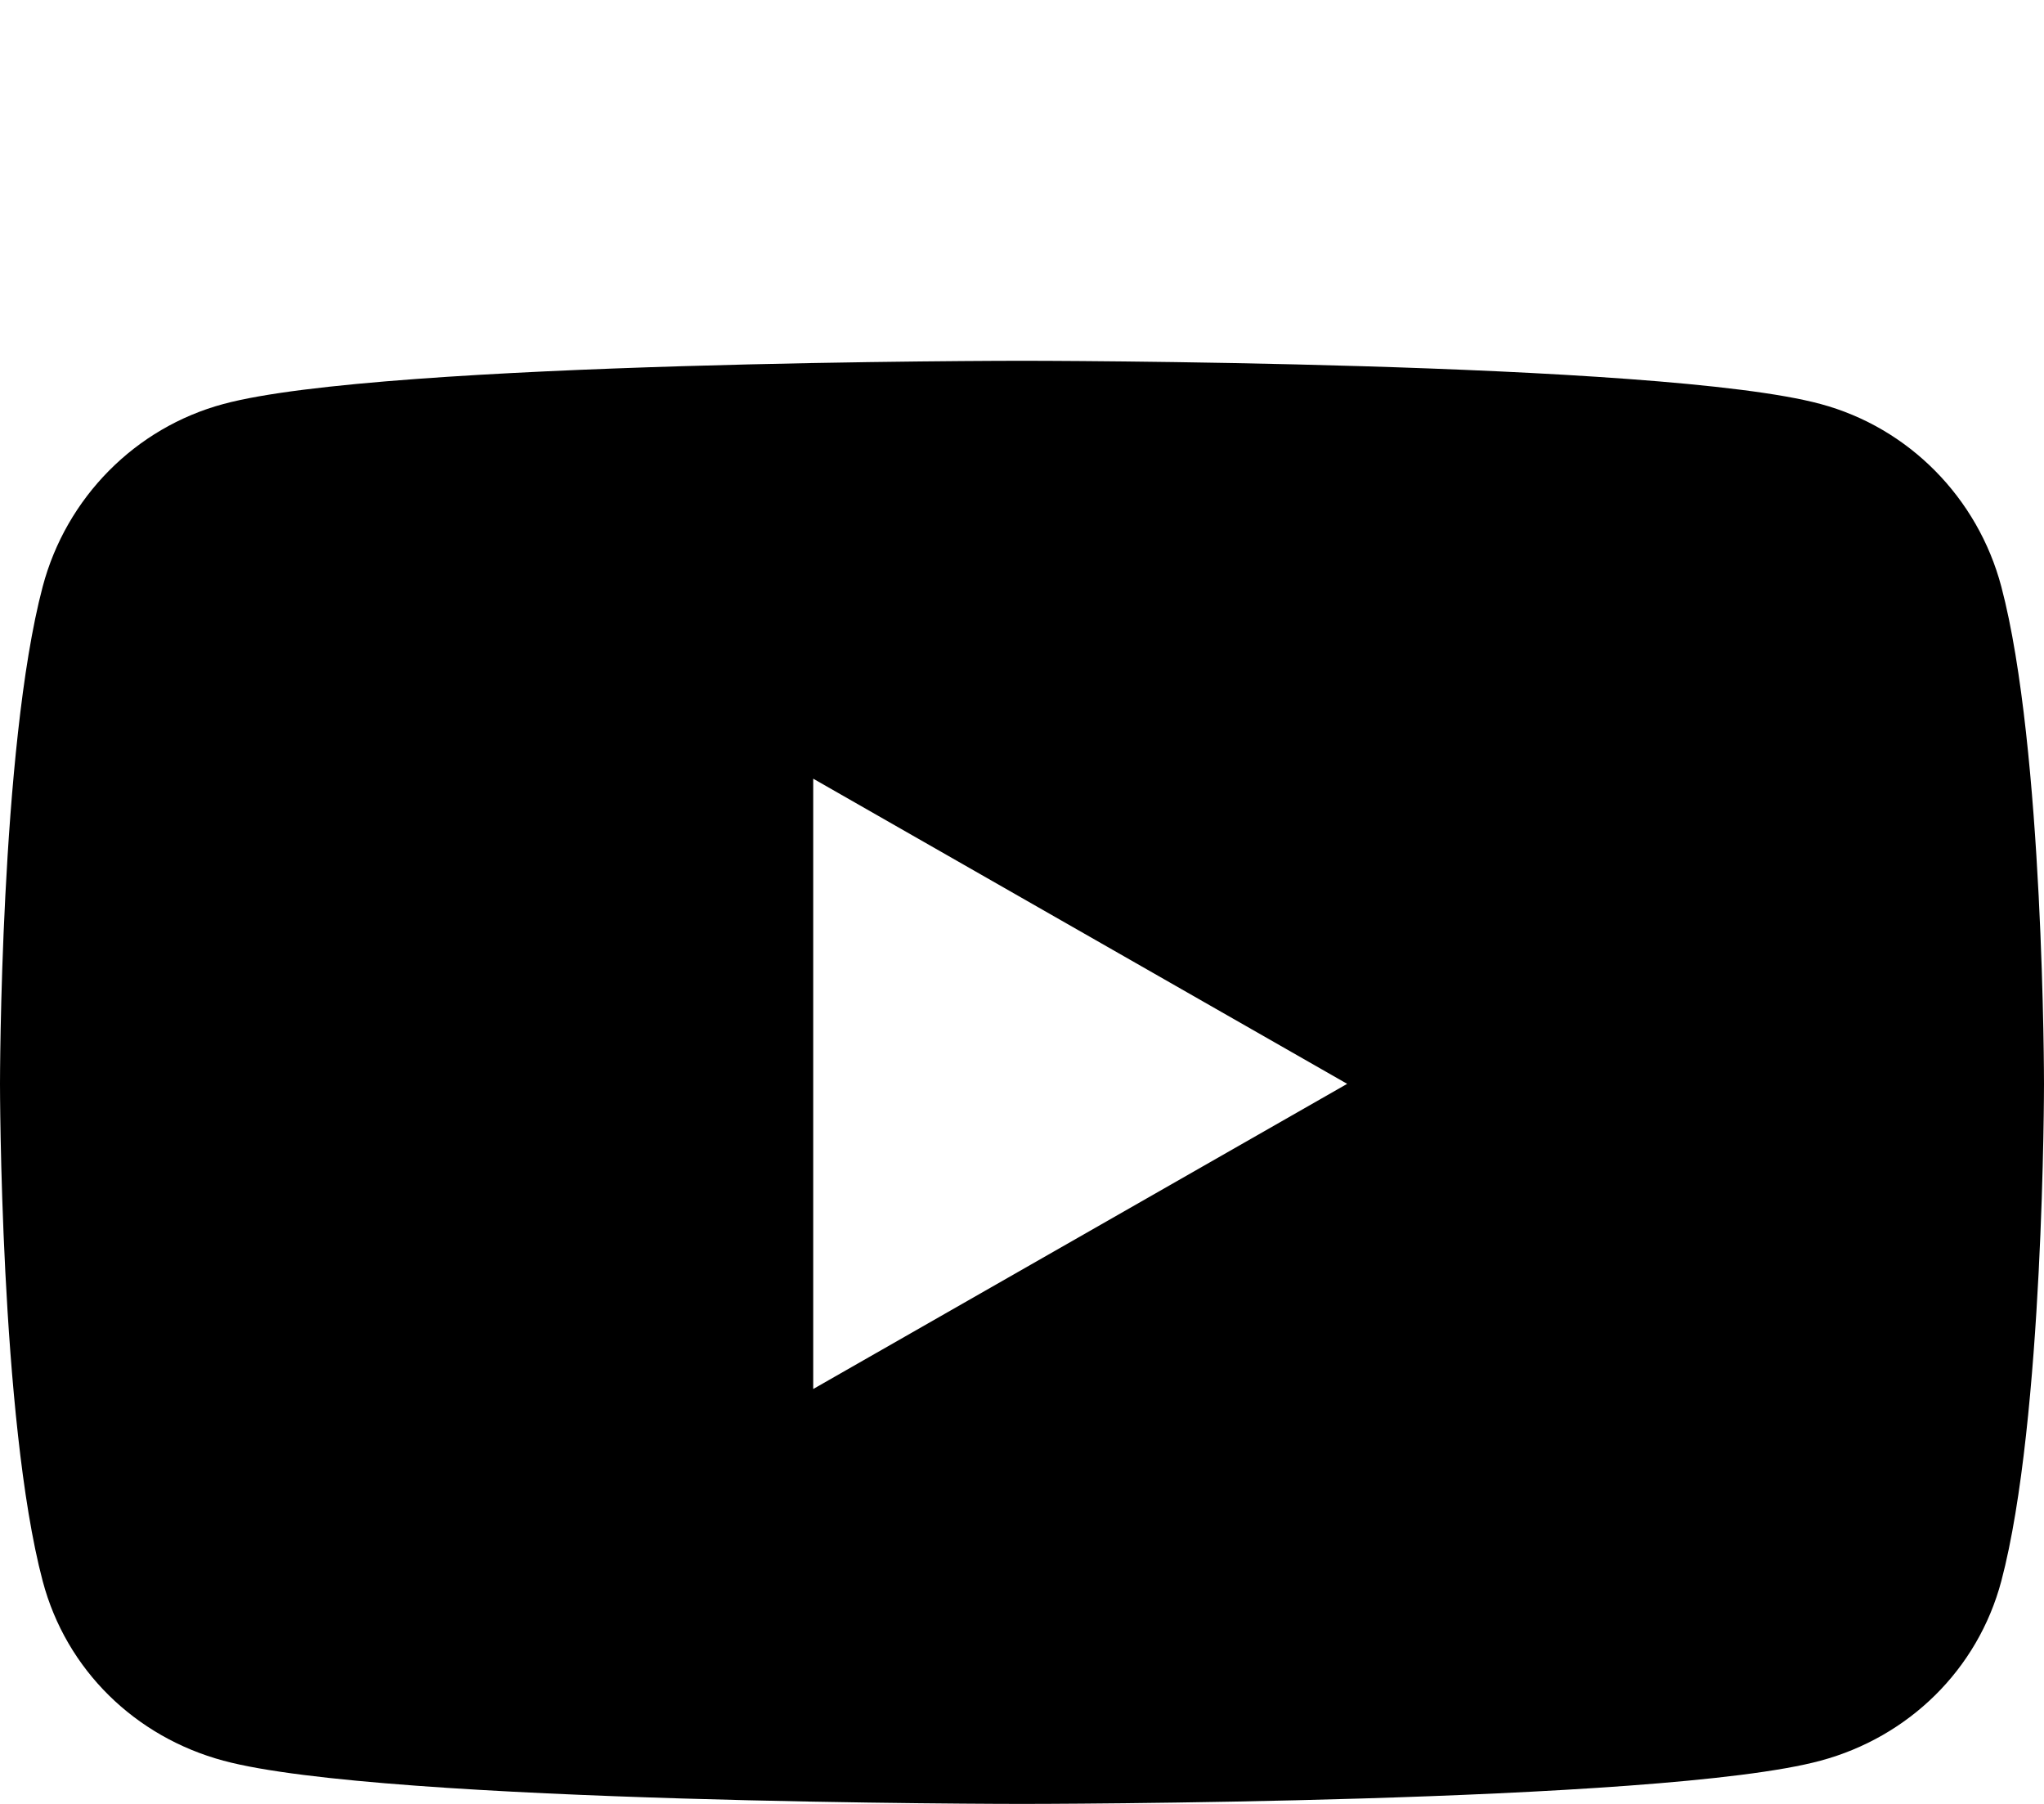
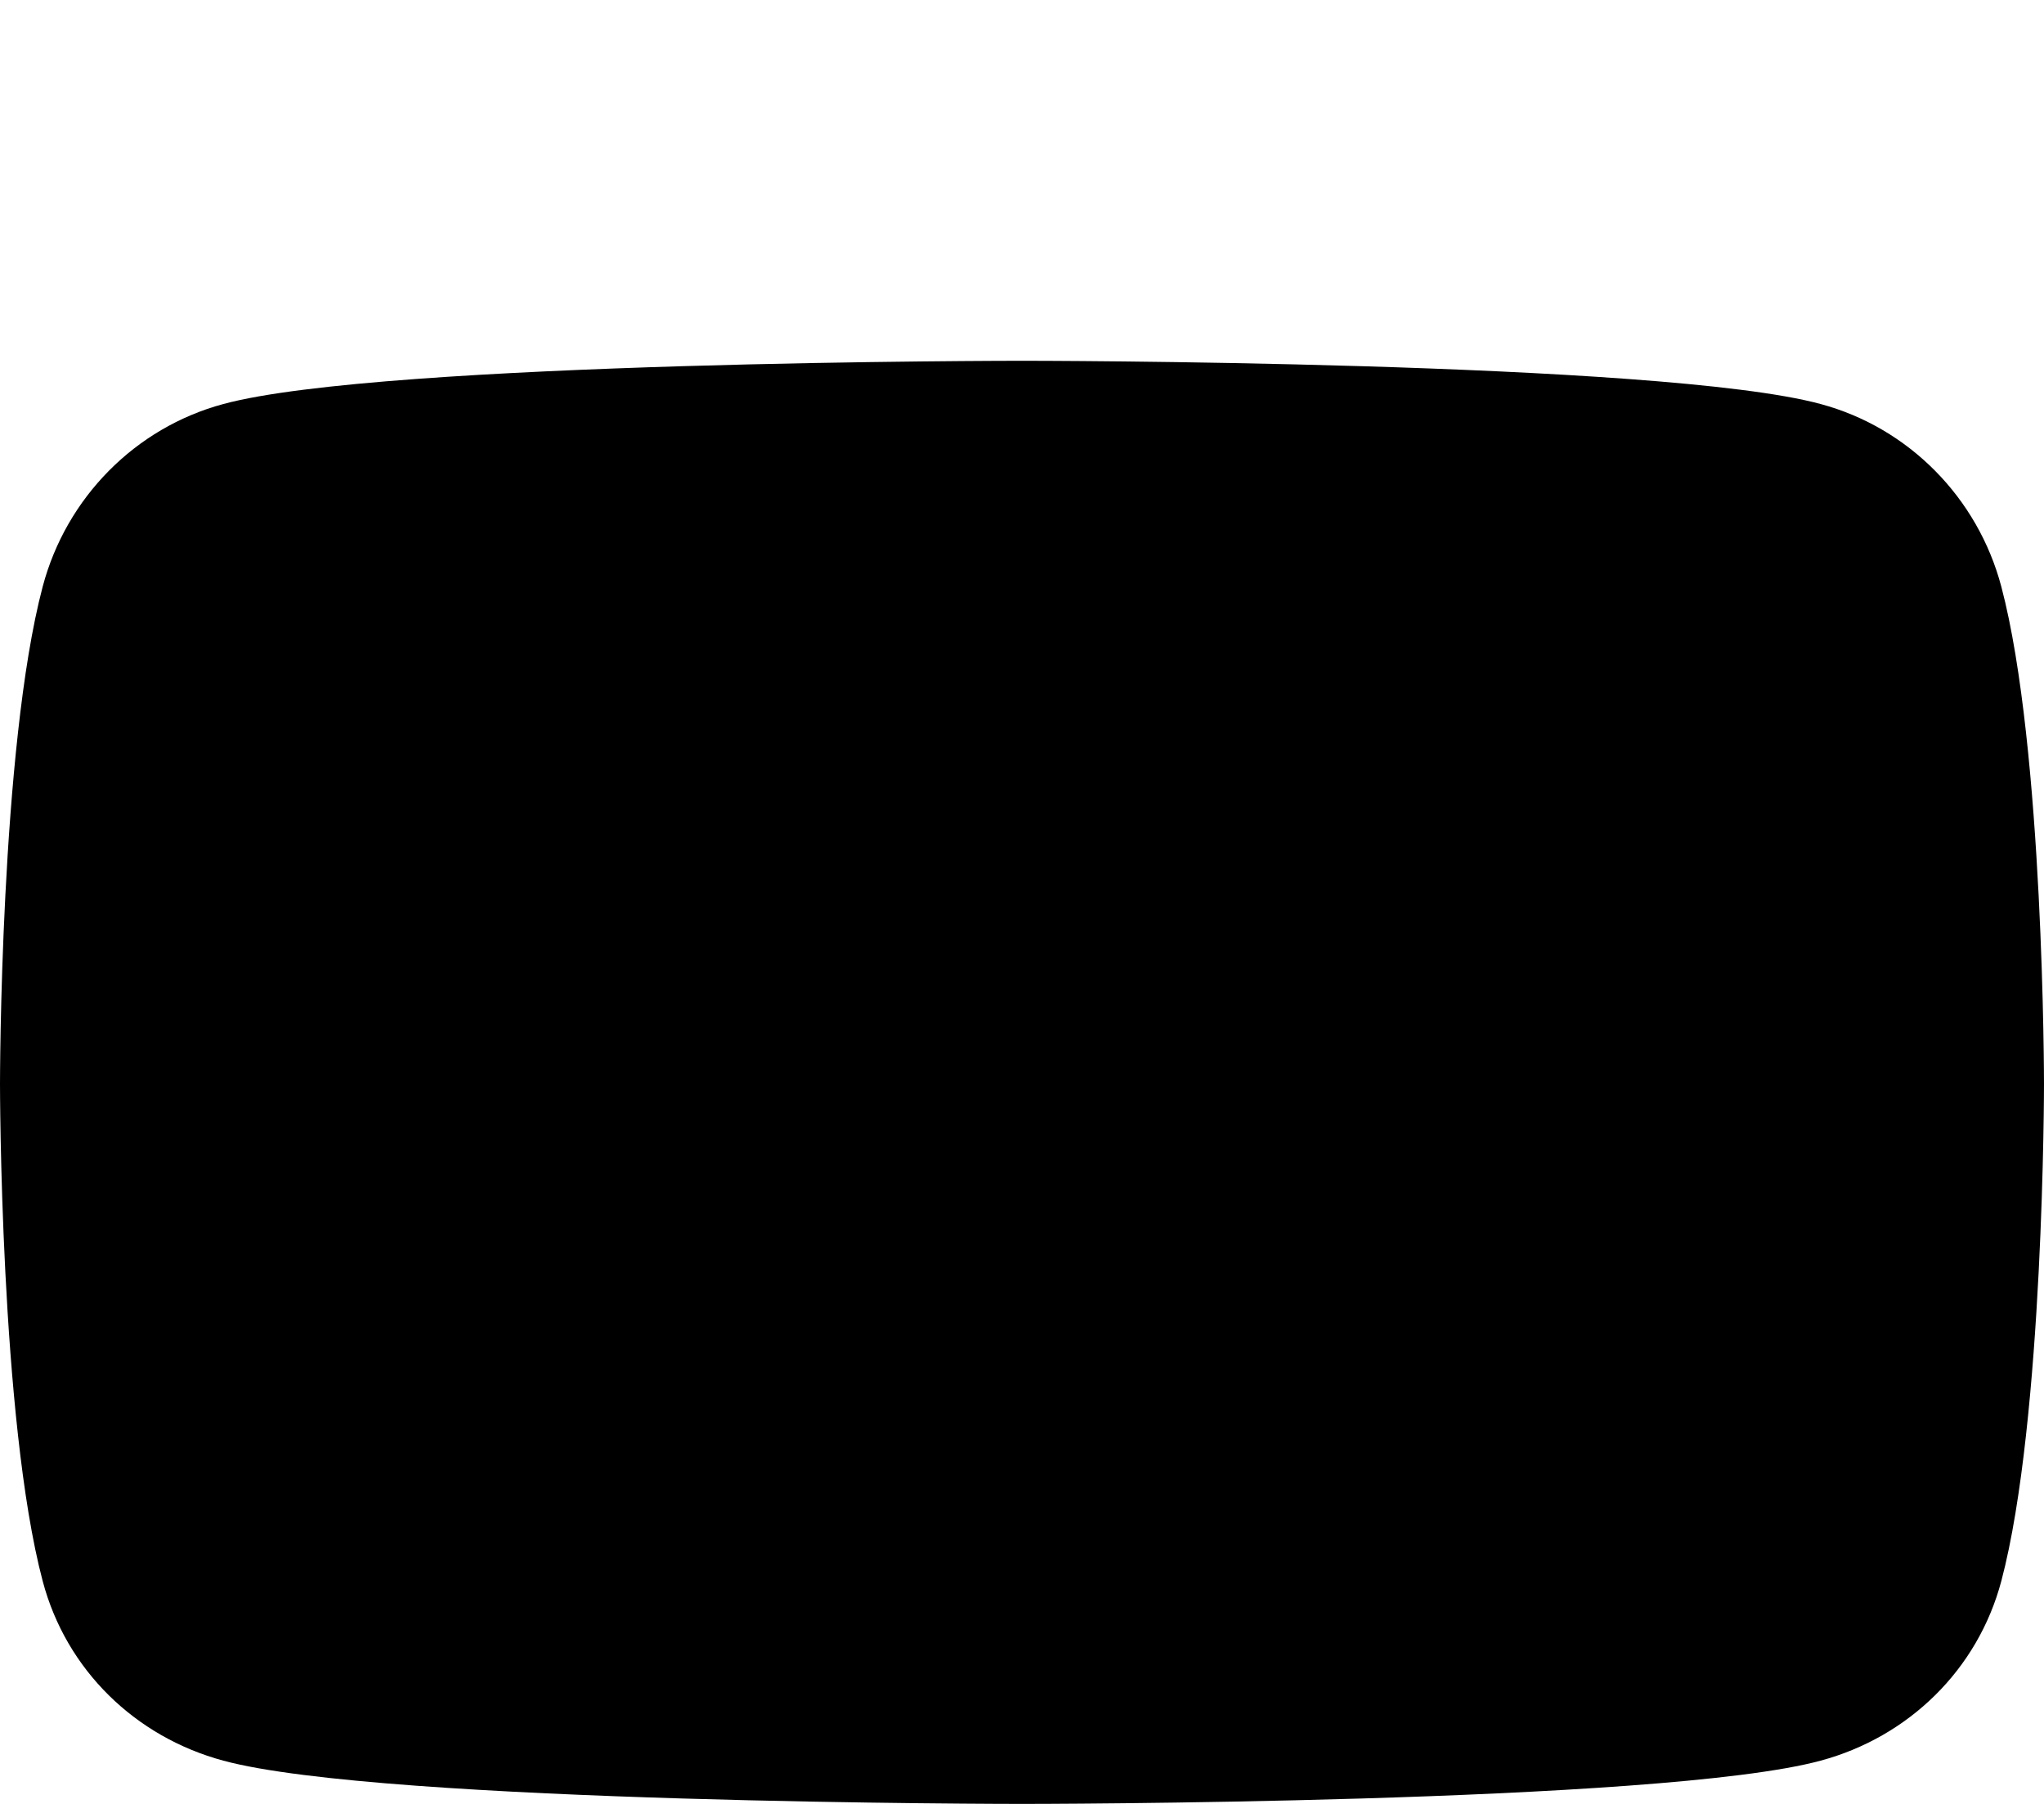
<svg xmlns="http://www.w3.org/2000/svg" width="34" height="30" viewBox="0 0 34 30" fill="none">
-   <path d="M33.29 9.756C32.898 8.275 31.747 7.112 30.284 6.719C27.632 6 17 6 17 6C17 6 6.368 6 3.716 6.719C2.253 7.112 1.102 8.275 0.71 9.756C0 12.438 0 18.025 0 18.025C0 18.025 0 23.613 0.71 26.294C1.102 27.775 2.253 28.887 3.716 29.281C6.368 30 17 30 17 30C17 30 27.632 30 30.284 29.281C31.747 28.887 32.898 27.769 33.29 26.294C34 23.613 34 18.025 34 18.025C34 18.025 34 12.438 33.29 9.756ZM13.527 23.1V12.95L22.409 18.025L13.527 23.1Z" fill="black" />
+   <path d="M33.29 9.756C32.898 8.275 31.747 7.112 30.284 6.719C27.632 6 17 6 17 6C17 6 6.368 6 3.716 6.719C2.253 7.112 1.102 8.275 0.71 9.756C0 12.438 0 18.025 0 18.025C0 18.025 0 23.613 0.71 26.294C1.102 27.775 2.253 28.887 3.716 29.281C6.368 30 17 30 17 30C17 30 27.632 30 30.284 29.281C31.747 28.887 32.898 27.769 33.29 26.294C34 23.613 34 18.025 34 18.025C34 18.025 34 12.438 33.29 9.756ZM13.527 23.1V12.95L13.527 23.1Z" fill="black" />
</svg>